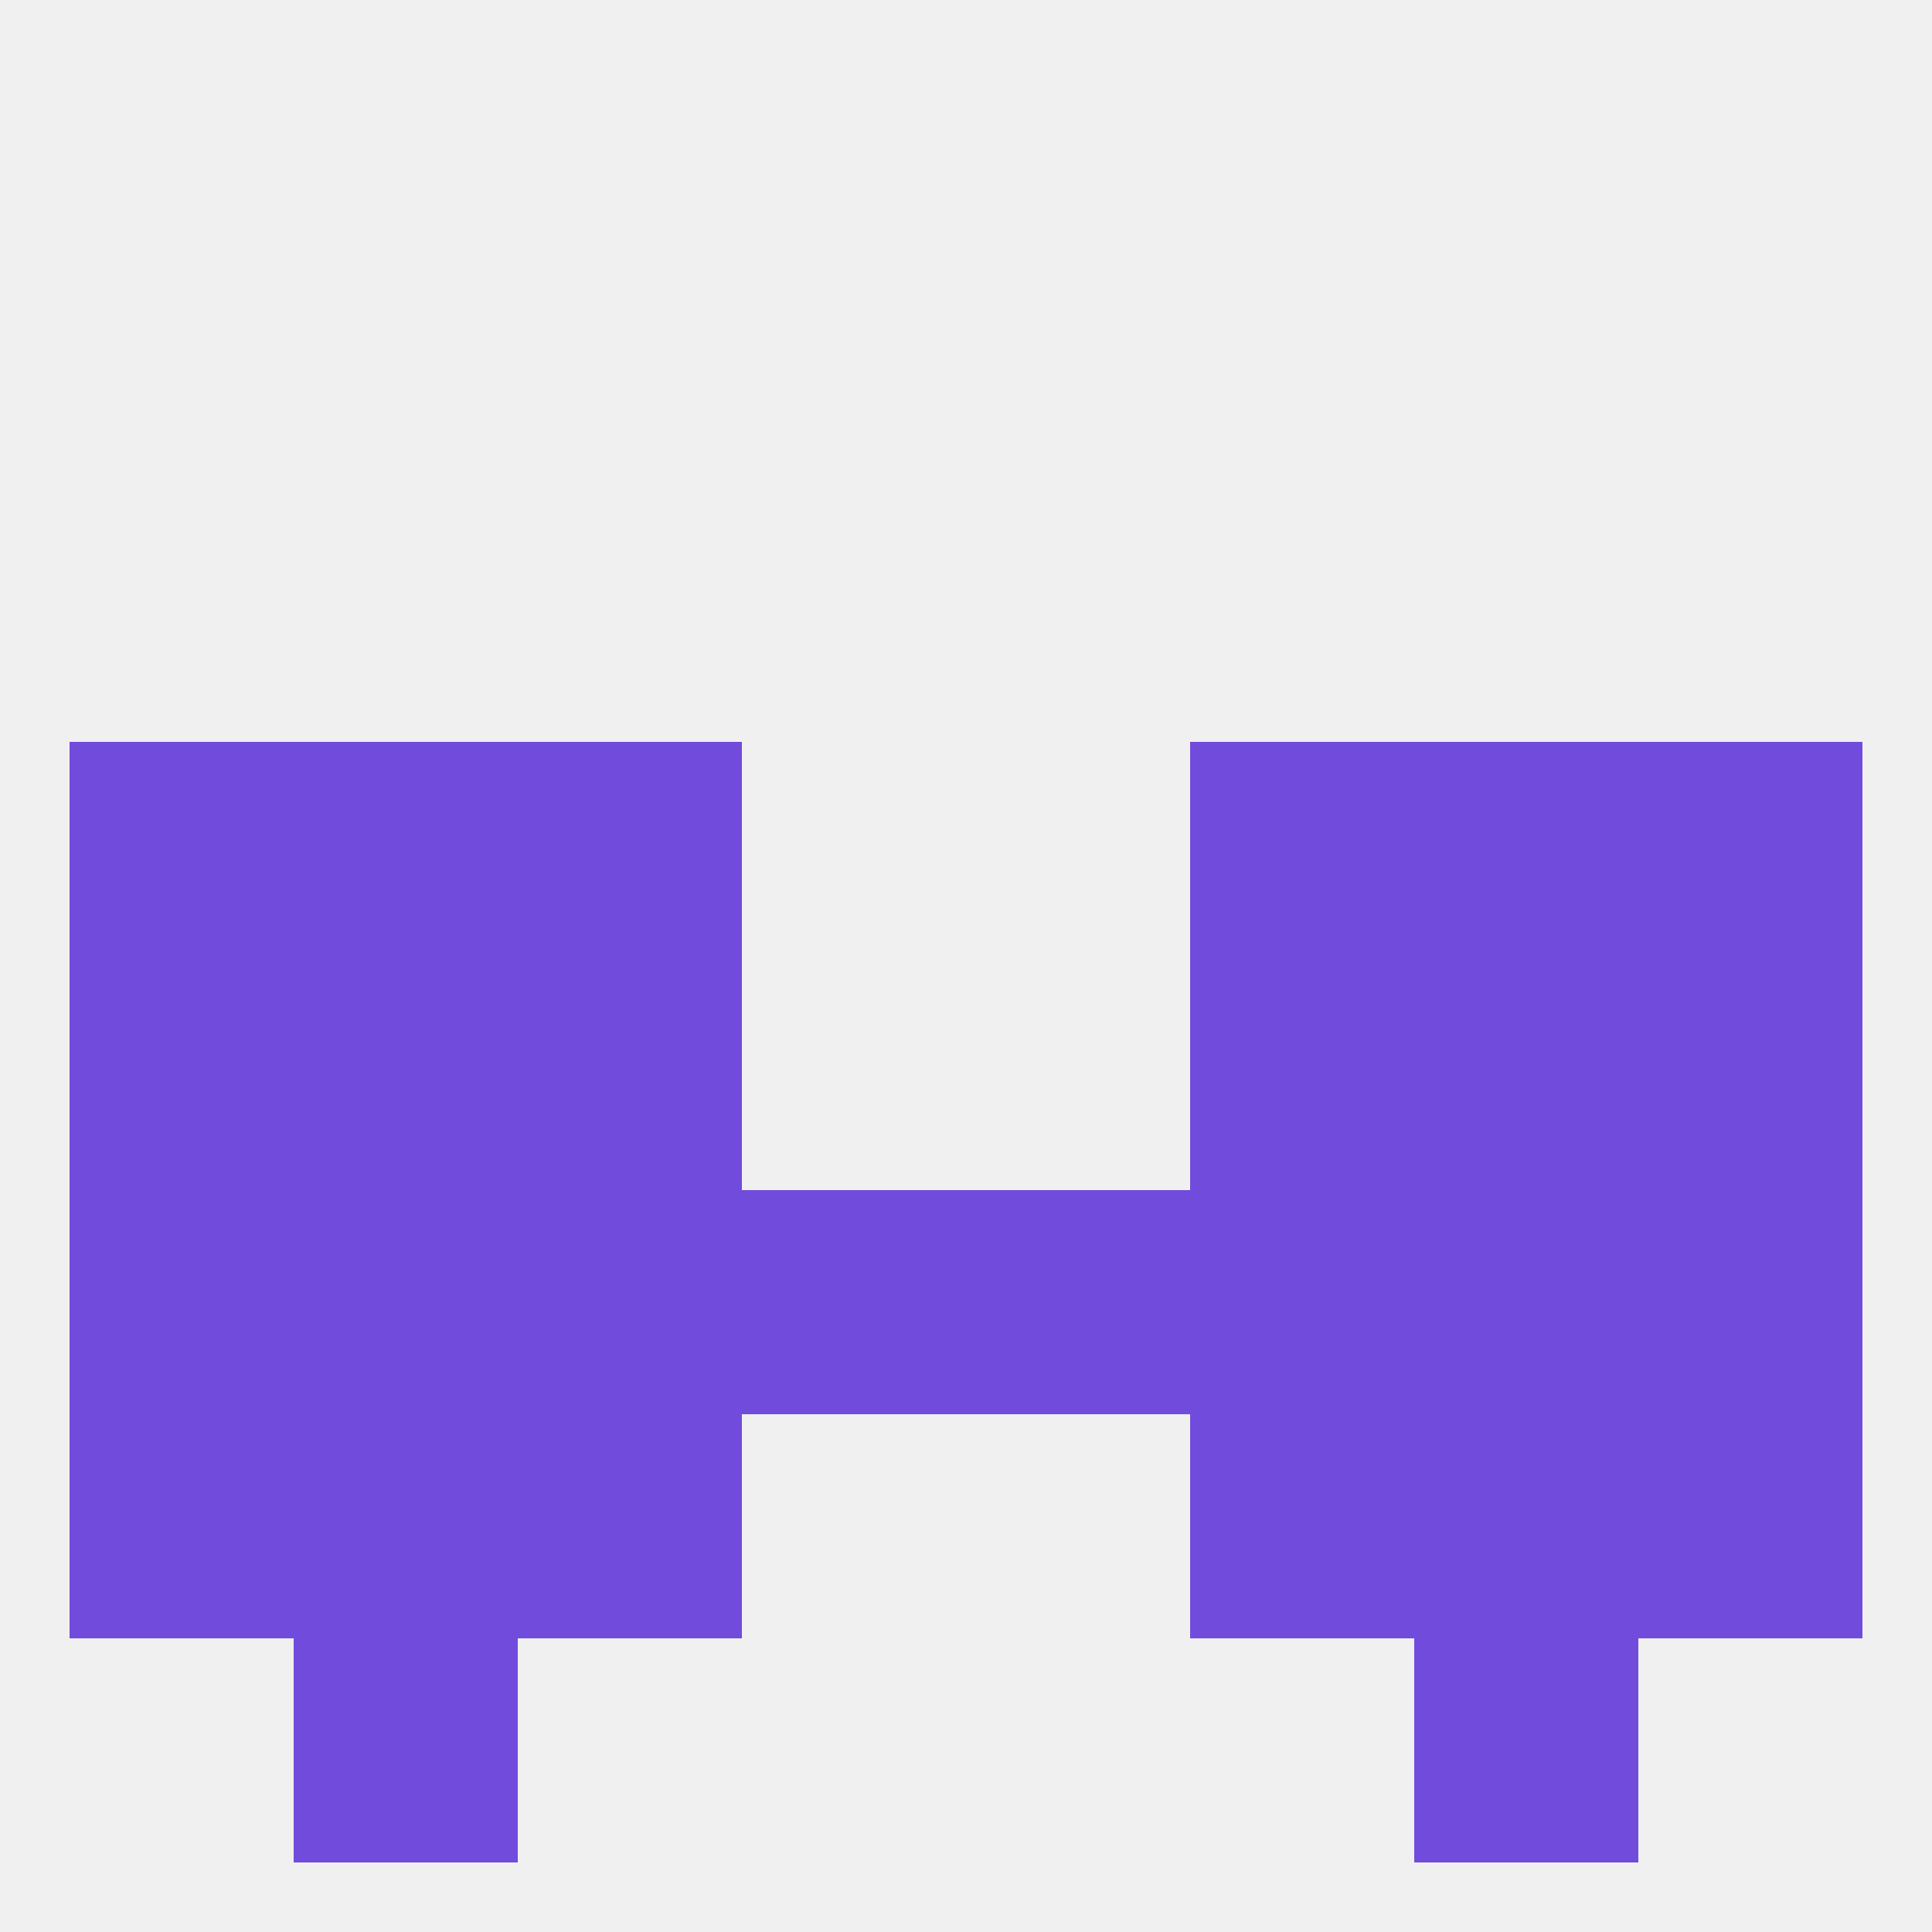
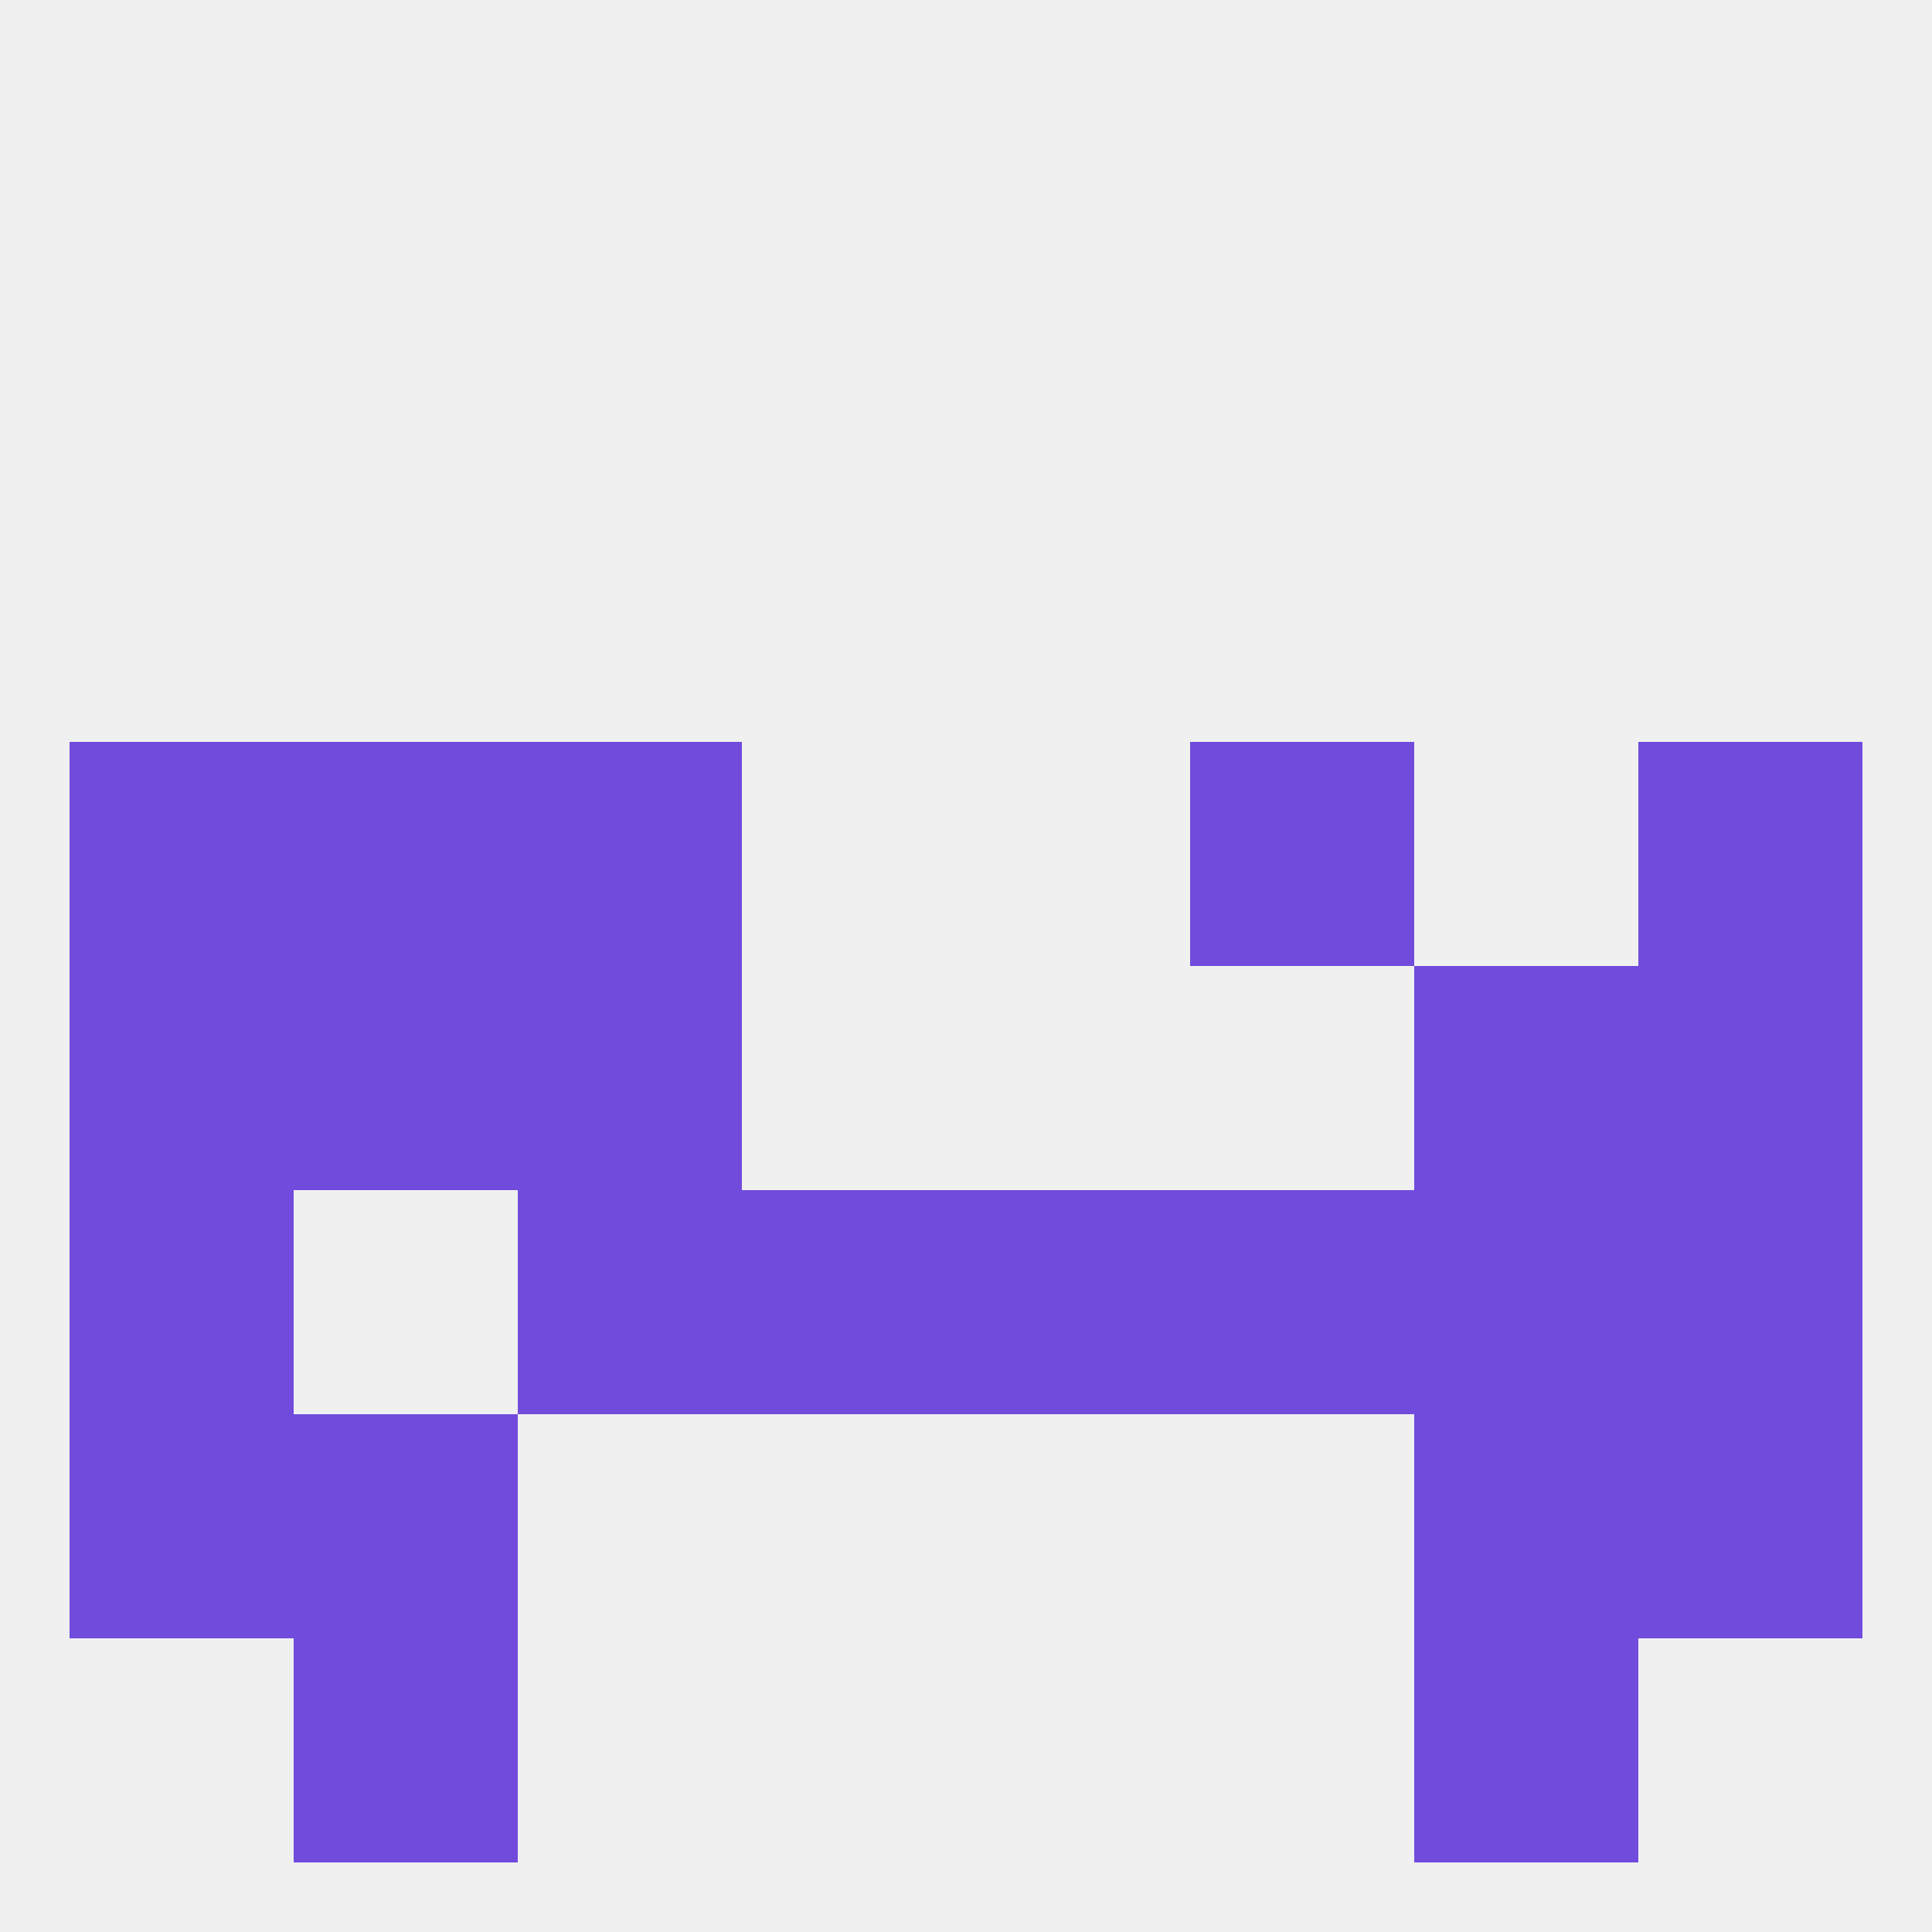
<svg xmlns="http://www.w3.org/2000/svg" version="1.1" baseprofile="full" width="250" height="250" viewBox="0 0 250 250">
  <rect width="100%" height="100%" fill="rgba(240,240,240,255)" />
  <rect x="212" y="125" width="29" height="29" fill="rgba(113,75,220,255)" />
  <rect x="67" y="125" width="29" height="29" fill="rgba(113,75,220,255)" />
-   <rect x="154" y="125" width="29" height="29" fill="rgba(113,75,220,255)" />
  <rect x="38" y="125" width="29" height="29" fill="rgba(113,75,220,255)" />
  <rect x="183" y="125" width="29" height="29" fill="rgba(113,75,220,255)" />
  <rect x="9" y="125" width="29" height="29" fill="rgba(113,75,220,255)" />
  <rect x="96" y="154" width="29" height="29" fill="rgba(113,75,220,255)" />
  <rect x="9" y="154" width="29" height="29" fill="rgba(113,75,220,255)" />
  <rect x="212" y="154" width="29" height="29" fill="rgba(113,75,220,255)" />
  <rect x="67" y="154" width="29" height="29" fill="rgba(113,75,220,255)" />
  <rect x="154" y="154" width="29" height="29" fill="rgba(113,75,220,255)" />
  <rect x="125" y="154" width="29" height="29" fill="rgba(113,75,220,255)" />
-   <rect x="38" y="154" width="29" height="29" fill="rgba(113,75,220,255)" />
  <rect x="183" y="154" width="29" height="29" fill="rgba(113,75,220,255)" />
  <rect x="38" y="183" width="29" height="29" fill="rgba(113,75,220,255)" />
  <rect x="183" y="183" width="29" height="29" fill="rgba(113,75,220,255)" />
  <rect x="9" y="183" width="29" height="29" fill="rgba(113,75,220,255)" />
  <rect x="212" y="183" width="29" height="29" fill="rgba(113,75,220,255)" />
-   <rect x="67" y="183" width="29" height="29" fill="rgba(113,75,220,255)" />
-   <rect x="154" y="183" width="29" height="29" fill="rgba(113,75,220,255)" />
  <rect x="38" y="212" width="29" height="29" fill="rgba(113,75,220,255)" />
  <rect x="183" y="212" width="29" height="29" fill="rgba(113,75,220,255)" />
  <rect x="67" y="96" width="29" height="29" fill="rgba(113,75,220,255)" />
  <rect x="154" y="96" width="29" height="29" fill="rgba(113,75,220,255)" />
  <rect x="38" y="96" width="29" height="29" fill="rgba(113,75,220,255)" />
-   <rect x="183" y="96" width="29" height="29" fill="rgba(113,75,220,255)" />
  <rect x="9" y="96" width="29" height="29" fill="rgba(113,75,220,255)" />
  <rect x="212" y="96" width="29" height="29" fill="rgba(113,75,220,255)" />
</svg>